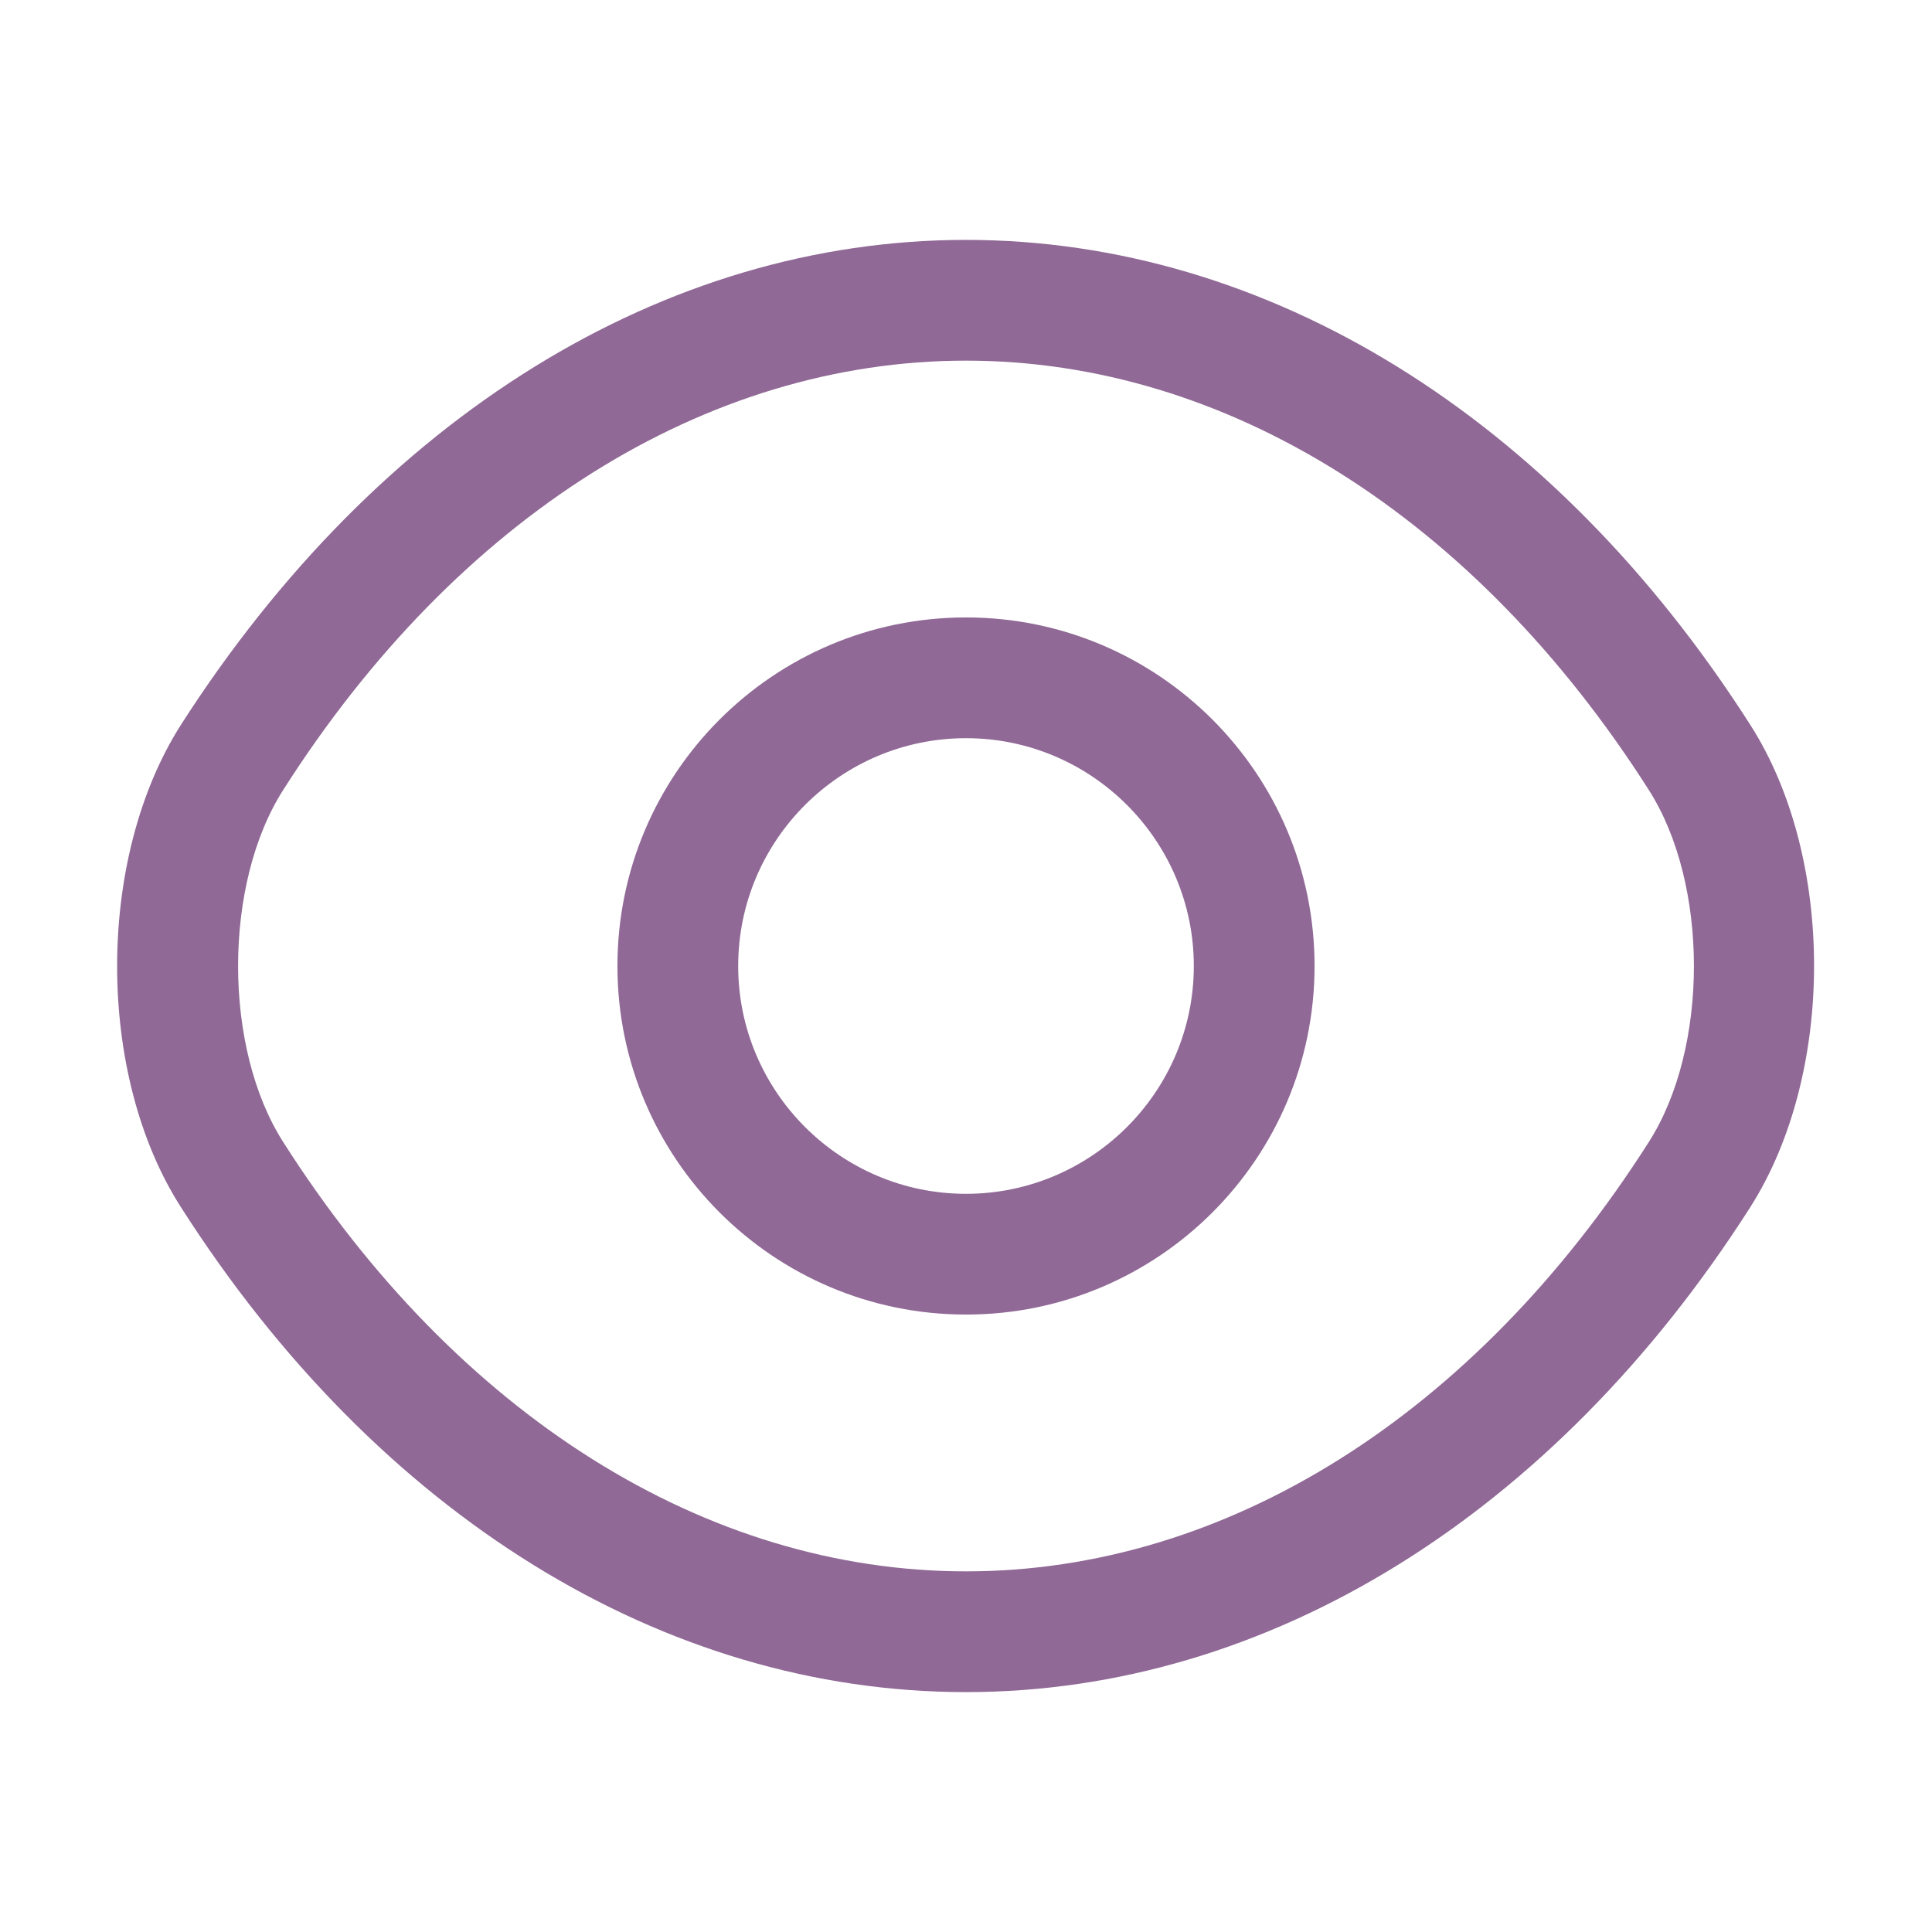
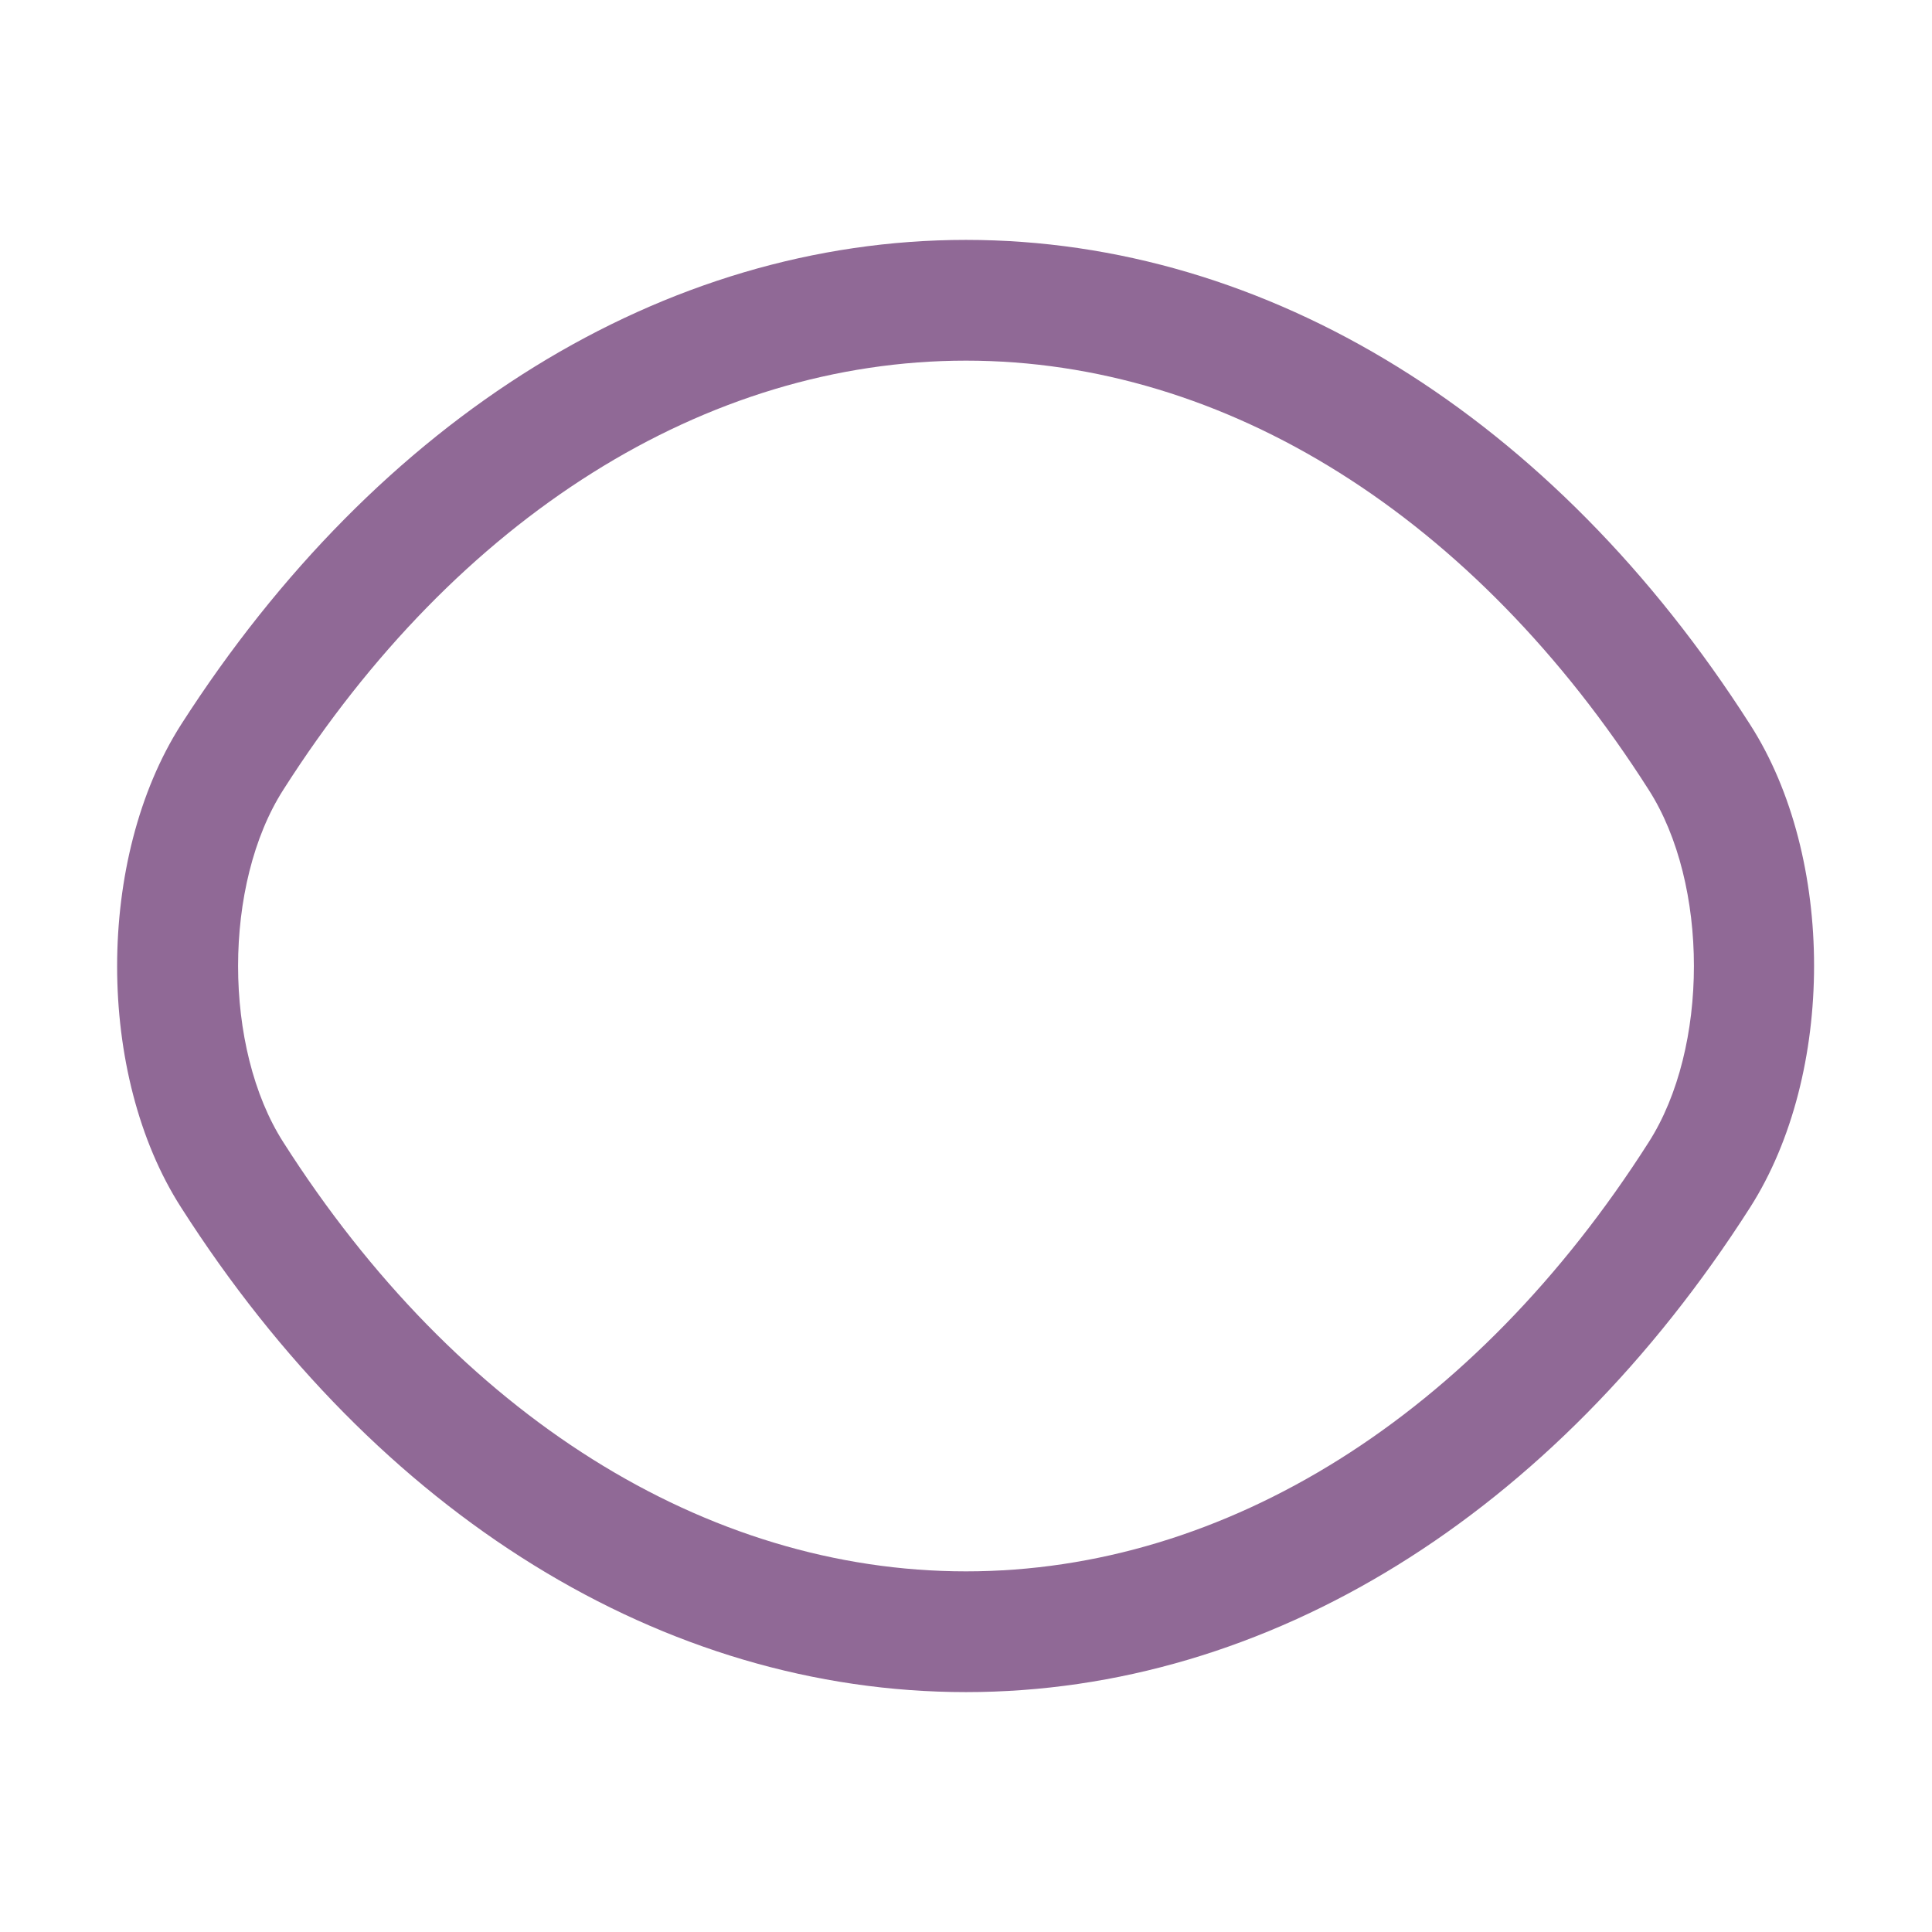
<svg xmlns="http://www.w3.org/2000/svg" width="36" height="36" viewBox="0 0 36 36" fill="none">
-   <path d="M18 24.495C14.415 24.495 11.505 21.585 11.505 18C11.505 14.415 14.415 11.505 18 11.505C21.585 11.505 24.495 14.415 24.495 18C24.495 21.585 21.585 24.495 18 24.495ZM18 13.755C15.66 13.755 13.755 15.66 13.755 18C13.755 20.34 15.66 22.245 18 22.245C20.34 22.245 22.245 20.34 22.245 18C22.245 15.66 20.34 13.755 18 13.755Z" fill="#906996" />
  <path d="M18 31.53C12.36 31.53 7.035 28.23 3.375 22.5C1.785 20.025 1.785 15.99 3.375 13.5C7.05 7.77 12.375 4.47 18 4.47C23.625 4.47 28.95 7.77 32.61 13.5C34.2 15.975 34.2 20.01 32.61 22.5C28.95 28.23 23.625 31.53 18 31.53ZM18 6.72C13.155 6.72 8.52 9.63 5.28 14.715C4.155 16.47 4.155 19.53 5.28 21.285C8.52 26.37 13.155 29.28 18 29.28C22.845 29.28 27.48 26.37 30.72 21.285C31.845 19.53 31.845 16.47 30.72 14.715C27.48 9.63 22.845 6.72 18 6.72Z" fill="#906996" />
</svg>